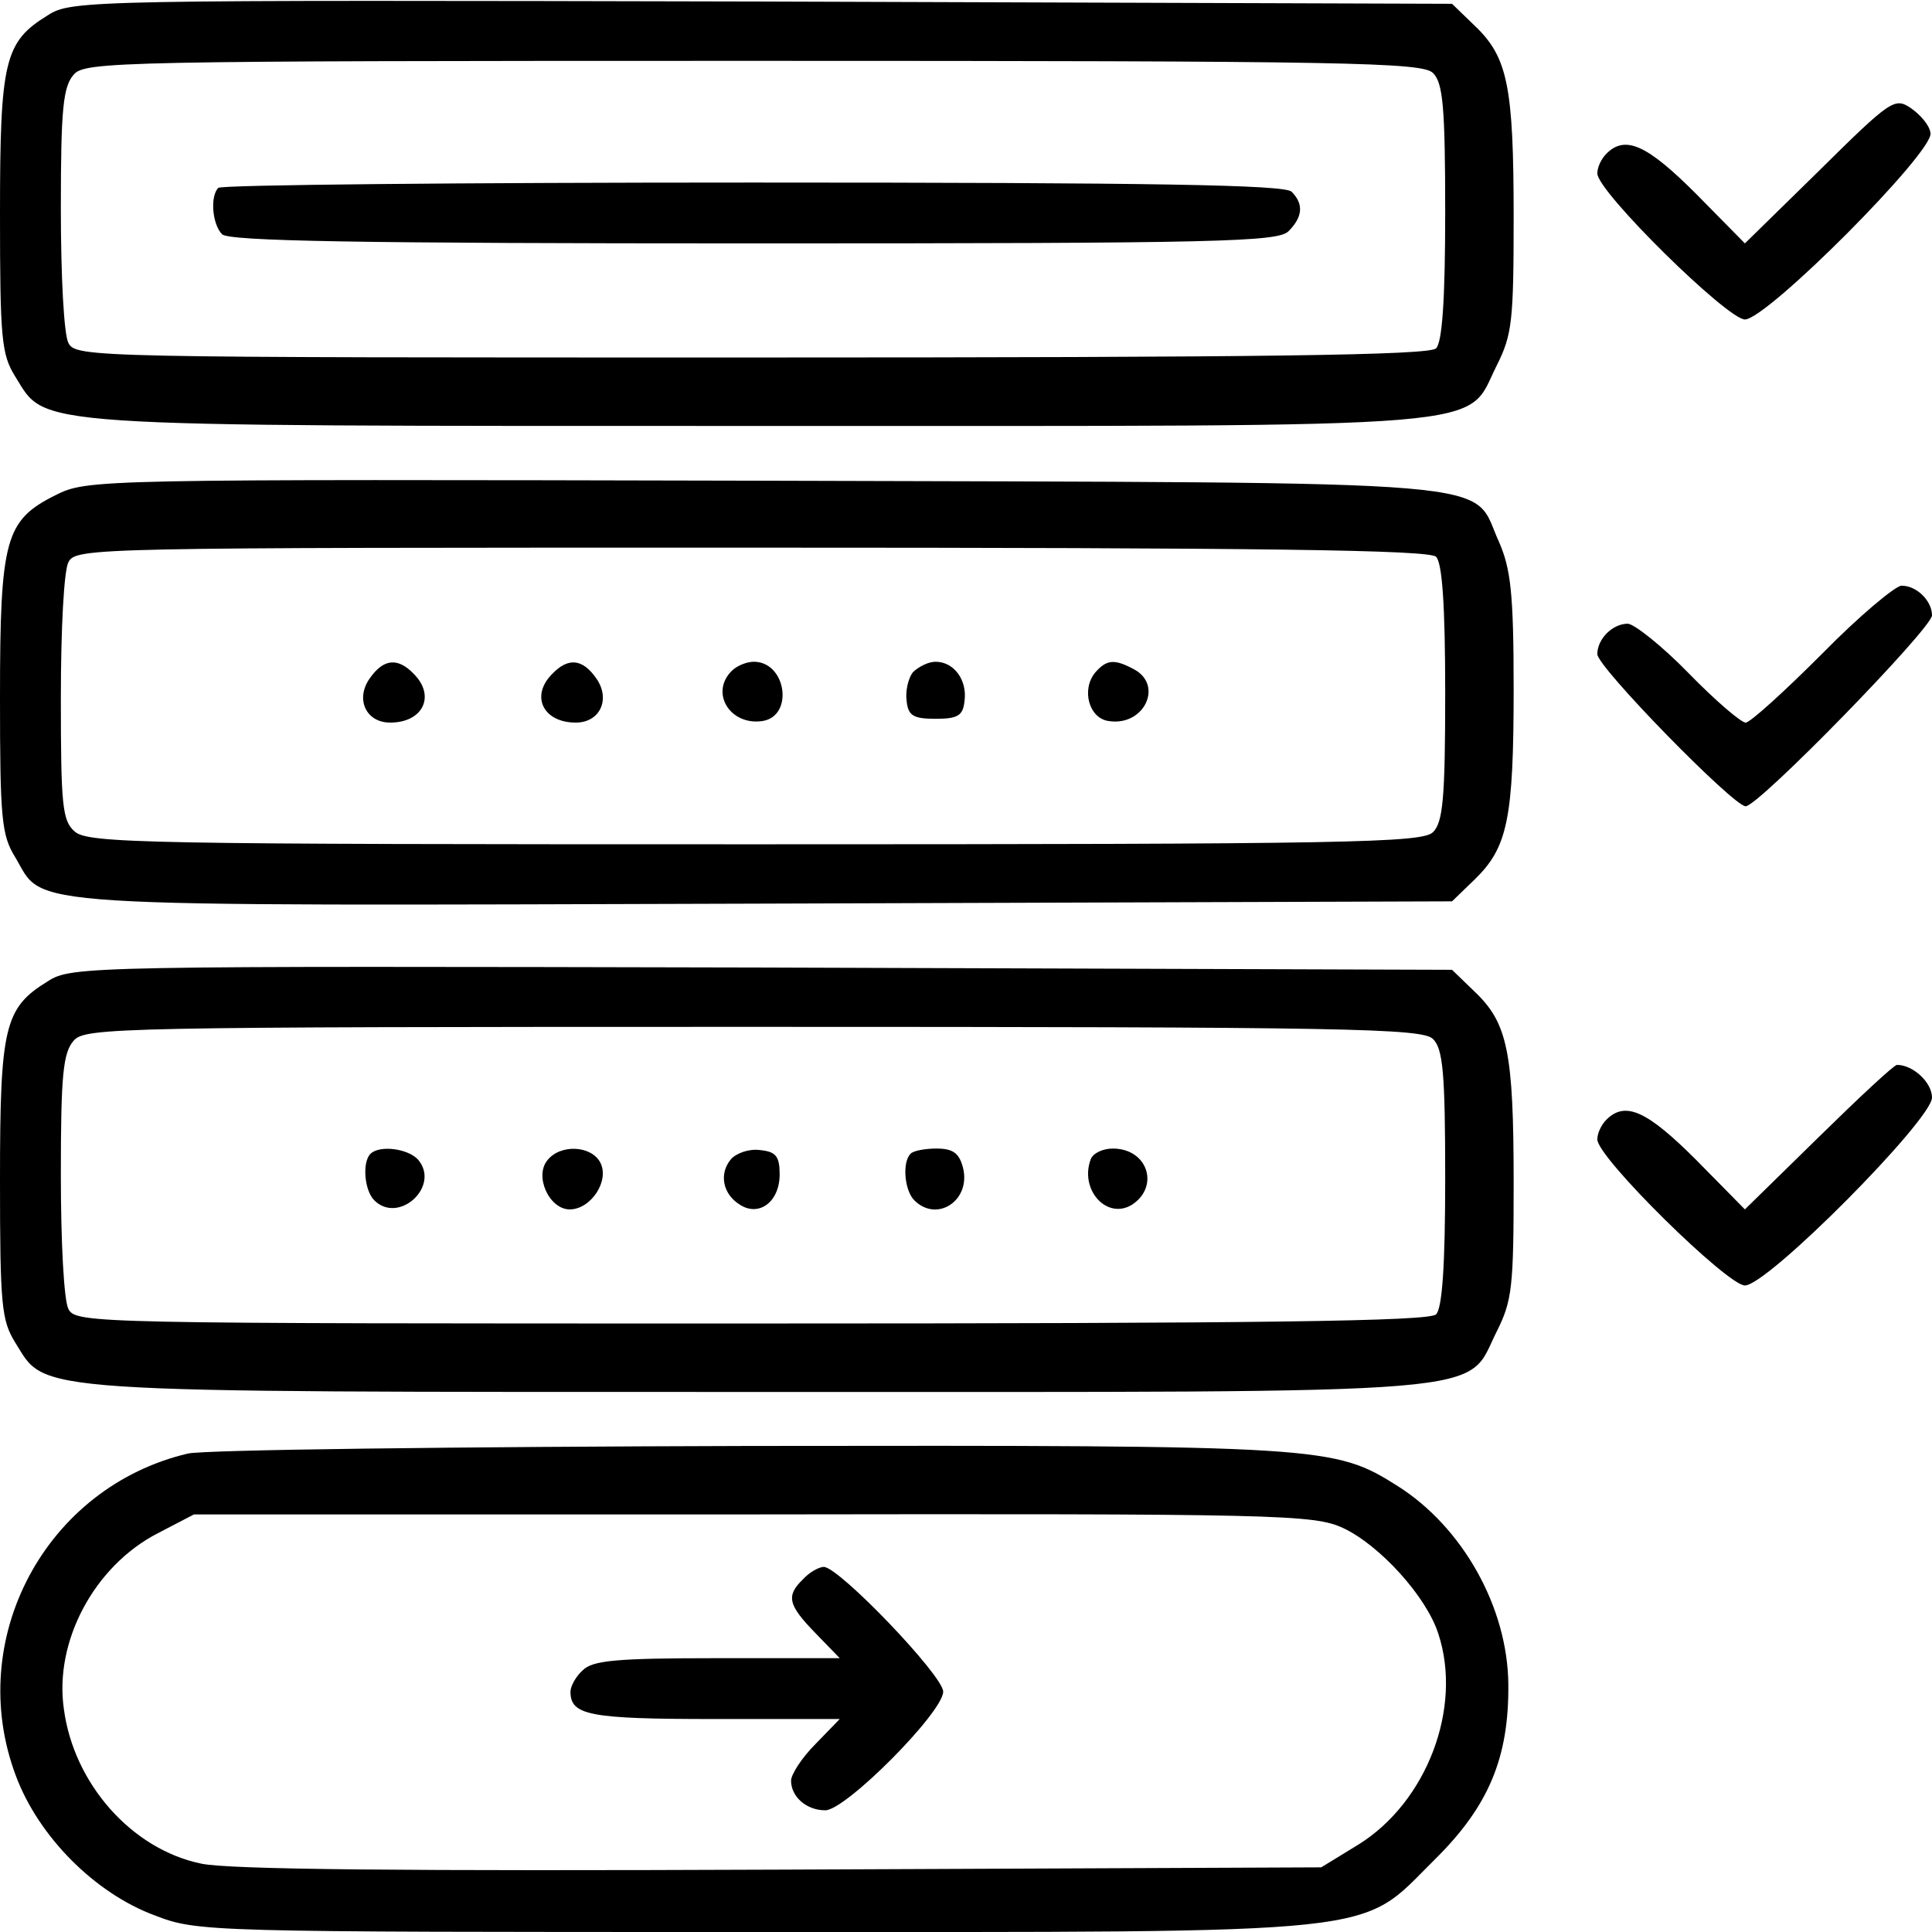
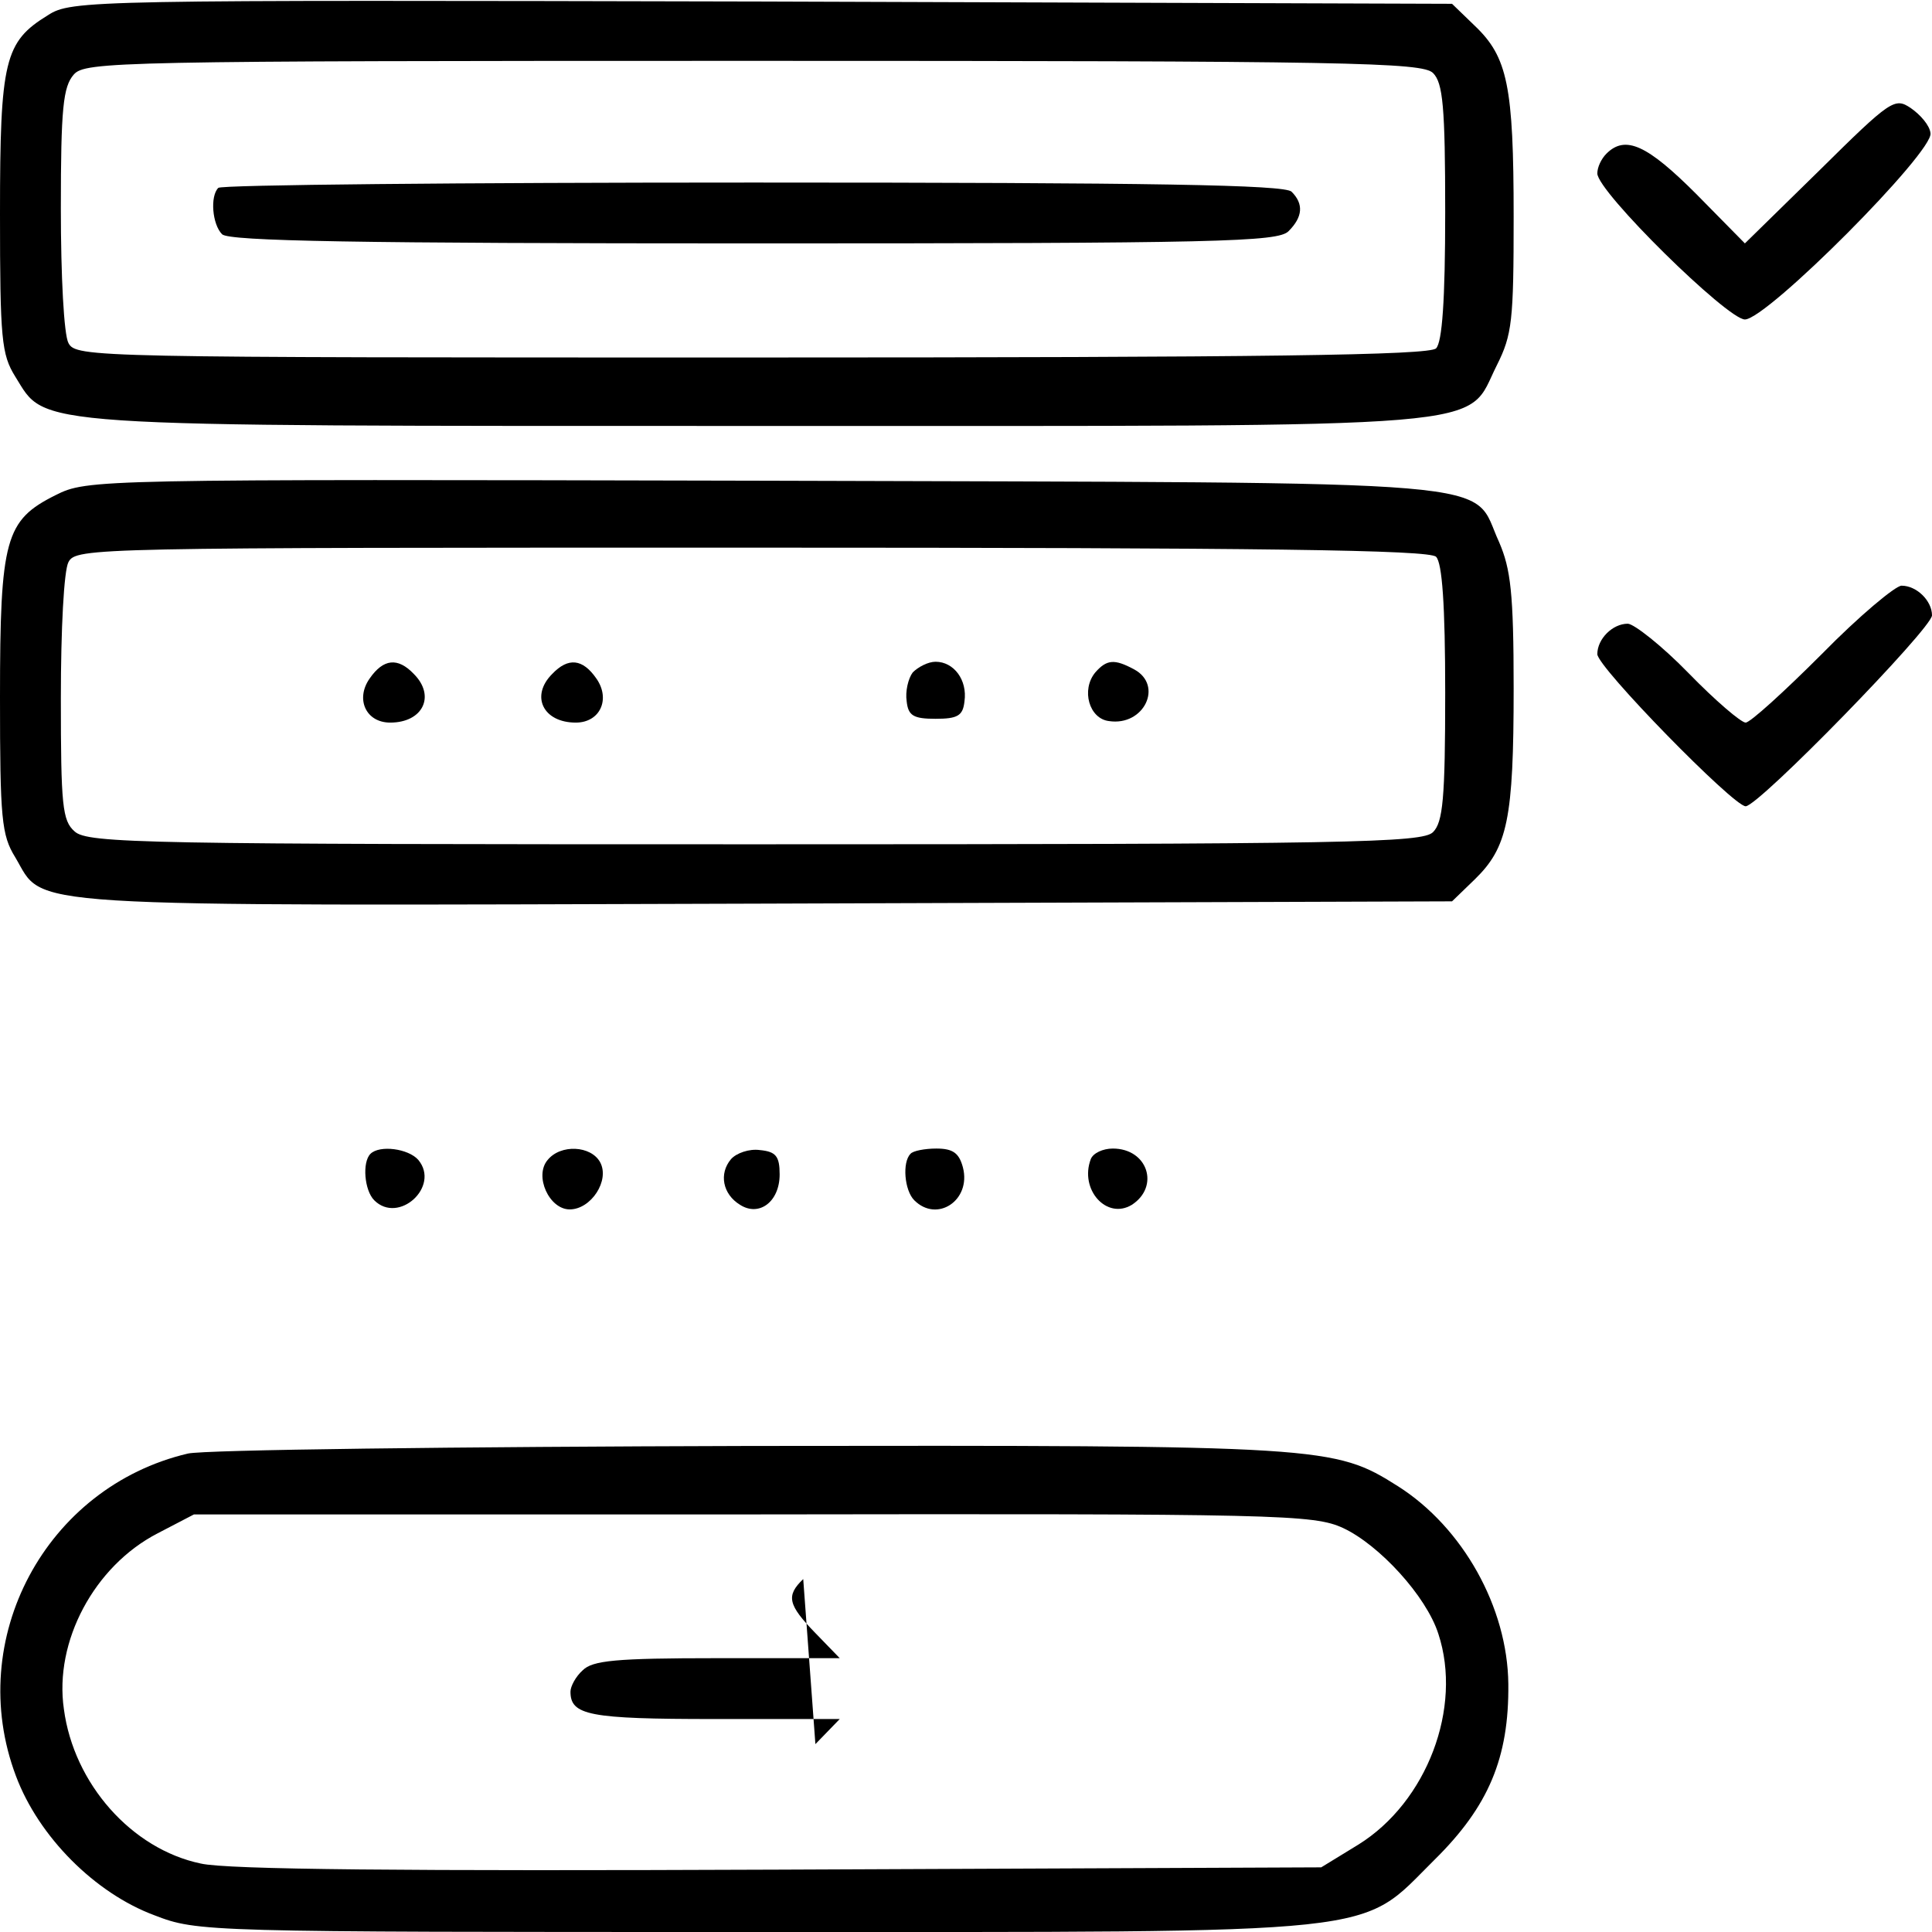
<svg xmlns="http://www.w3.org/2000/svg" version="1.0" width="254pt" height="254pt" viewBox="0 0 254 254" preserveAspectRatio="xMidYMid meet">
  <g transform="translate(0,254) scale(0.1,-0.1)" fill="#000000" stroke="none">
    <path d="M63 2520 c-57 -35 -63 -59 -63 -261 0 -165 2 -185 20 -214 42 -67 4 -65 978 -65 993 0 927 -5 970 80 20 40 22 58 22 195 0 172 -8 210 -51 251 l-30 29 -907 3 c-886 2 -908 2 -939 -18z m1821 -76 c13 -13 16 -44 16 -183 0 -116 -4 -171 -12 -179 -9 -9 -223 -12 -900 -12 -867 0 -888 0 -898 19 -6 11 -10 88 -10 177 0 132 3 160 17 176 15 17 56 18 894 18 784 0 879 -2 893 -16z" />
    <path d="M287 2293 c-11 -11 -8 -48 5 -61 9 -9 178 -12 699 -12 612 0 689 2 703 16 19 19 20 36 4 52 -9 9 -180 12 -708 12 -383 0 -700 -3 -703 -7z" />
    <path d="M2392 2316 l-98 -96 -64 65 c-64 64 -93 78 -118 53 -7 -7 -12 -18 -12 -26 0 -24 171 -192 194 -192 29 0 249 221 244 245 -1 10 -13 24 -26 33 -21 14 -26 11 -120 -82z" />
    <path d="M73 1889 c-66 -33 -73 -57 -73 -266 0 -159 2 -181 20 -210 40 -67 -16 -64 984 -61 l905 3 30 29 c43 42 51 79 51 251 0 126 -4 157 -19 192 -39 84 38 78 -966 81 -883 2 -890 2 -932 -19z m1815 -81 c8 -8 12 -63 12 -179 0 -139 -3 -170 -16 -183 -14 -14 -108 -16 -891 -16 -802 0 -878 1 -895 17 -16 14 -18 34 -18 175 0 91 4 168 10 179 10 19 31 19 898 19 677 0 891 -3 900 -12z" />
    <path d="M486 1648 c-19 -27 -5 -58 27 -58 43 0 60 35 31 64 -21 22 -40 20 -58 -6z" />
    <path d="M726 1654 c-29 -29 -12 -64 31 -64 32 0 46 31 27 58 -18 26 -37 28 -58 6z" />
-     <path d="M962 1658 c-29 -29 -2 -72 40 -66 42 6 32 78 -11 78 -9 0 -22 -5 -29 -12z" />
    <path d="M1200 1656 c-6 -8 -10 -25 -8 -38 2 -19 9 -23 38 -23 29 0 36 4 38 23 4 28 -14 52 -38 52 -10 0 -23 -7 -30 -14z" />
    <path d="M1440 1656 c-19 -23 -8 -61 18 -64 46 -7 72 47 33 68 -26 14 -36 13 -51 -4z" />
    <path d="M2395 1680 c-49 -49 -94 -90 -100 -90 -6 0 -40 29 -75 65 -35 36 -72 65 -80 65 -20 0 -40 -20 -40 -40 0 -17 179 -200 195 -200 17 0 245 234 245 251 0 19 -20 39 -40 39 -8 0 -56 -40 -105 -90z" />
-     <path d="M63 1250 c-57 -35 -63 -59 -63 -261 0 -165 2 -185 20 -214 42 -67 4 -65 978 -65 993 0 927 -5 970 80 20 40 22 58 22 195 0 172 -8 210 -51 251 l-30 29 -907 3 c-886 2 -908 2 -939 -18z m1821 -76 c13 -13 16 -44 16 -183 0 -116 -4 -171 -12 -179 -9 -9 -223 -12 -900 -12 -867 0 -888 0 -898 19 -6 11 -10 88 -10 177 0 132 3 160 17 176 15 17 56 18 894 18 784 0 879 -2 893 -16z" />
    <path d="M487 1023 c-11 -11 -8 -48 5 -61 32 -32 87 18 58 53 -13 15 -51 20 -63 8z" />
    <path d="M720 1015 c-18 -21 2 -65 29 -65 28 0 53 38 40 62 -12 22 -52 24 -69 3z" />
    <path d="M961 1016 c-16 -19 -11 -46 12 -60 25 -16 52 4 52 40 0 24 -5 30 -26 32 -14 2 -31 -4 -38 -12z" />
    <path d="M1197 1023 c-11 -11 -8 -48 5 -61 30 -30 75 0 64 43 -5 19 -13 25 -35 25 -15 0 -31 -3 -34 -7z" />
    <path d="M1434 1016 c-15 -40 21 -80 54 -60 37 24 21 74 -25 74 -13 0 -26 -6 -29 -14z" />
-     <path d="M2391 1045 l-97 -95 -64 65 c-64 64 -93 78 -118 53 -7 -7 -12 -18 -12 -26 0 -24 171 -192 194 -192 30 0 246 218 246 247 0 20 -25 43 -46 43 -4 0 -50 -43 -103 -95z" />
    <path d="M247 629 c-187 -44 -294 -244 -226 -424 30 -80 104 -154 182 -183 57 -22 65 -22 786 -22 847 0 796 -5 897 95 71 70 98 134 97 231 -1 101 -60 206 -145 260 -84 53 -95 54 -853 53 -385 -1 -717 -5 -738 -10z m1519 -98 c47 -22 109 -89 125 -139 32 -97 -15 -221 -105 -277 l-49 -30 -711 -3 c-493 -2 -727 0 -762 8 -91 19 -167 105 -180 203 -13 89 40 188 123 231 l48 25 735 0 c693 1 737 0 776 -18z" />
-     <path d="M1056 464 c-23 -22 -20 -34 16 -71 l32 -33 -161 0 c-134 0 -164 -3 -177 -16 -9 -8 -16 -21 -16 -28 0 -31 24 -36 189 -36 l165 0 -32 -33 c-18 -18 -32 -40 -32 -48 0 -21 20 -39 45 -39 27 0 155 129 155 156 0 21 -137 164 -157 164 -6 0 -19 -7 -27 -16z" />
+     <path d="M1056 464 c-23 -22 -20 -34 16 -71 l32 -33 -161 0 c-134 0 -164 -3 -177 -16 -9 -8 -16 -21 -16 -28 0 -31 24 -36 189 -36 l165 0 -32 -33 z" />
  </g>
</svg>